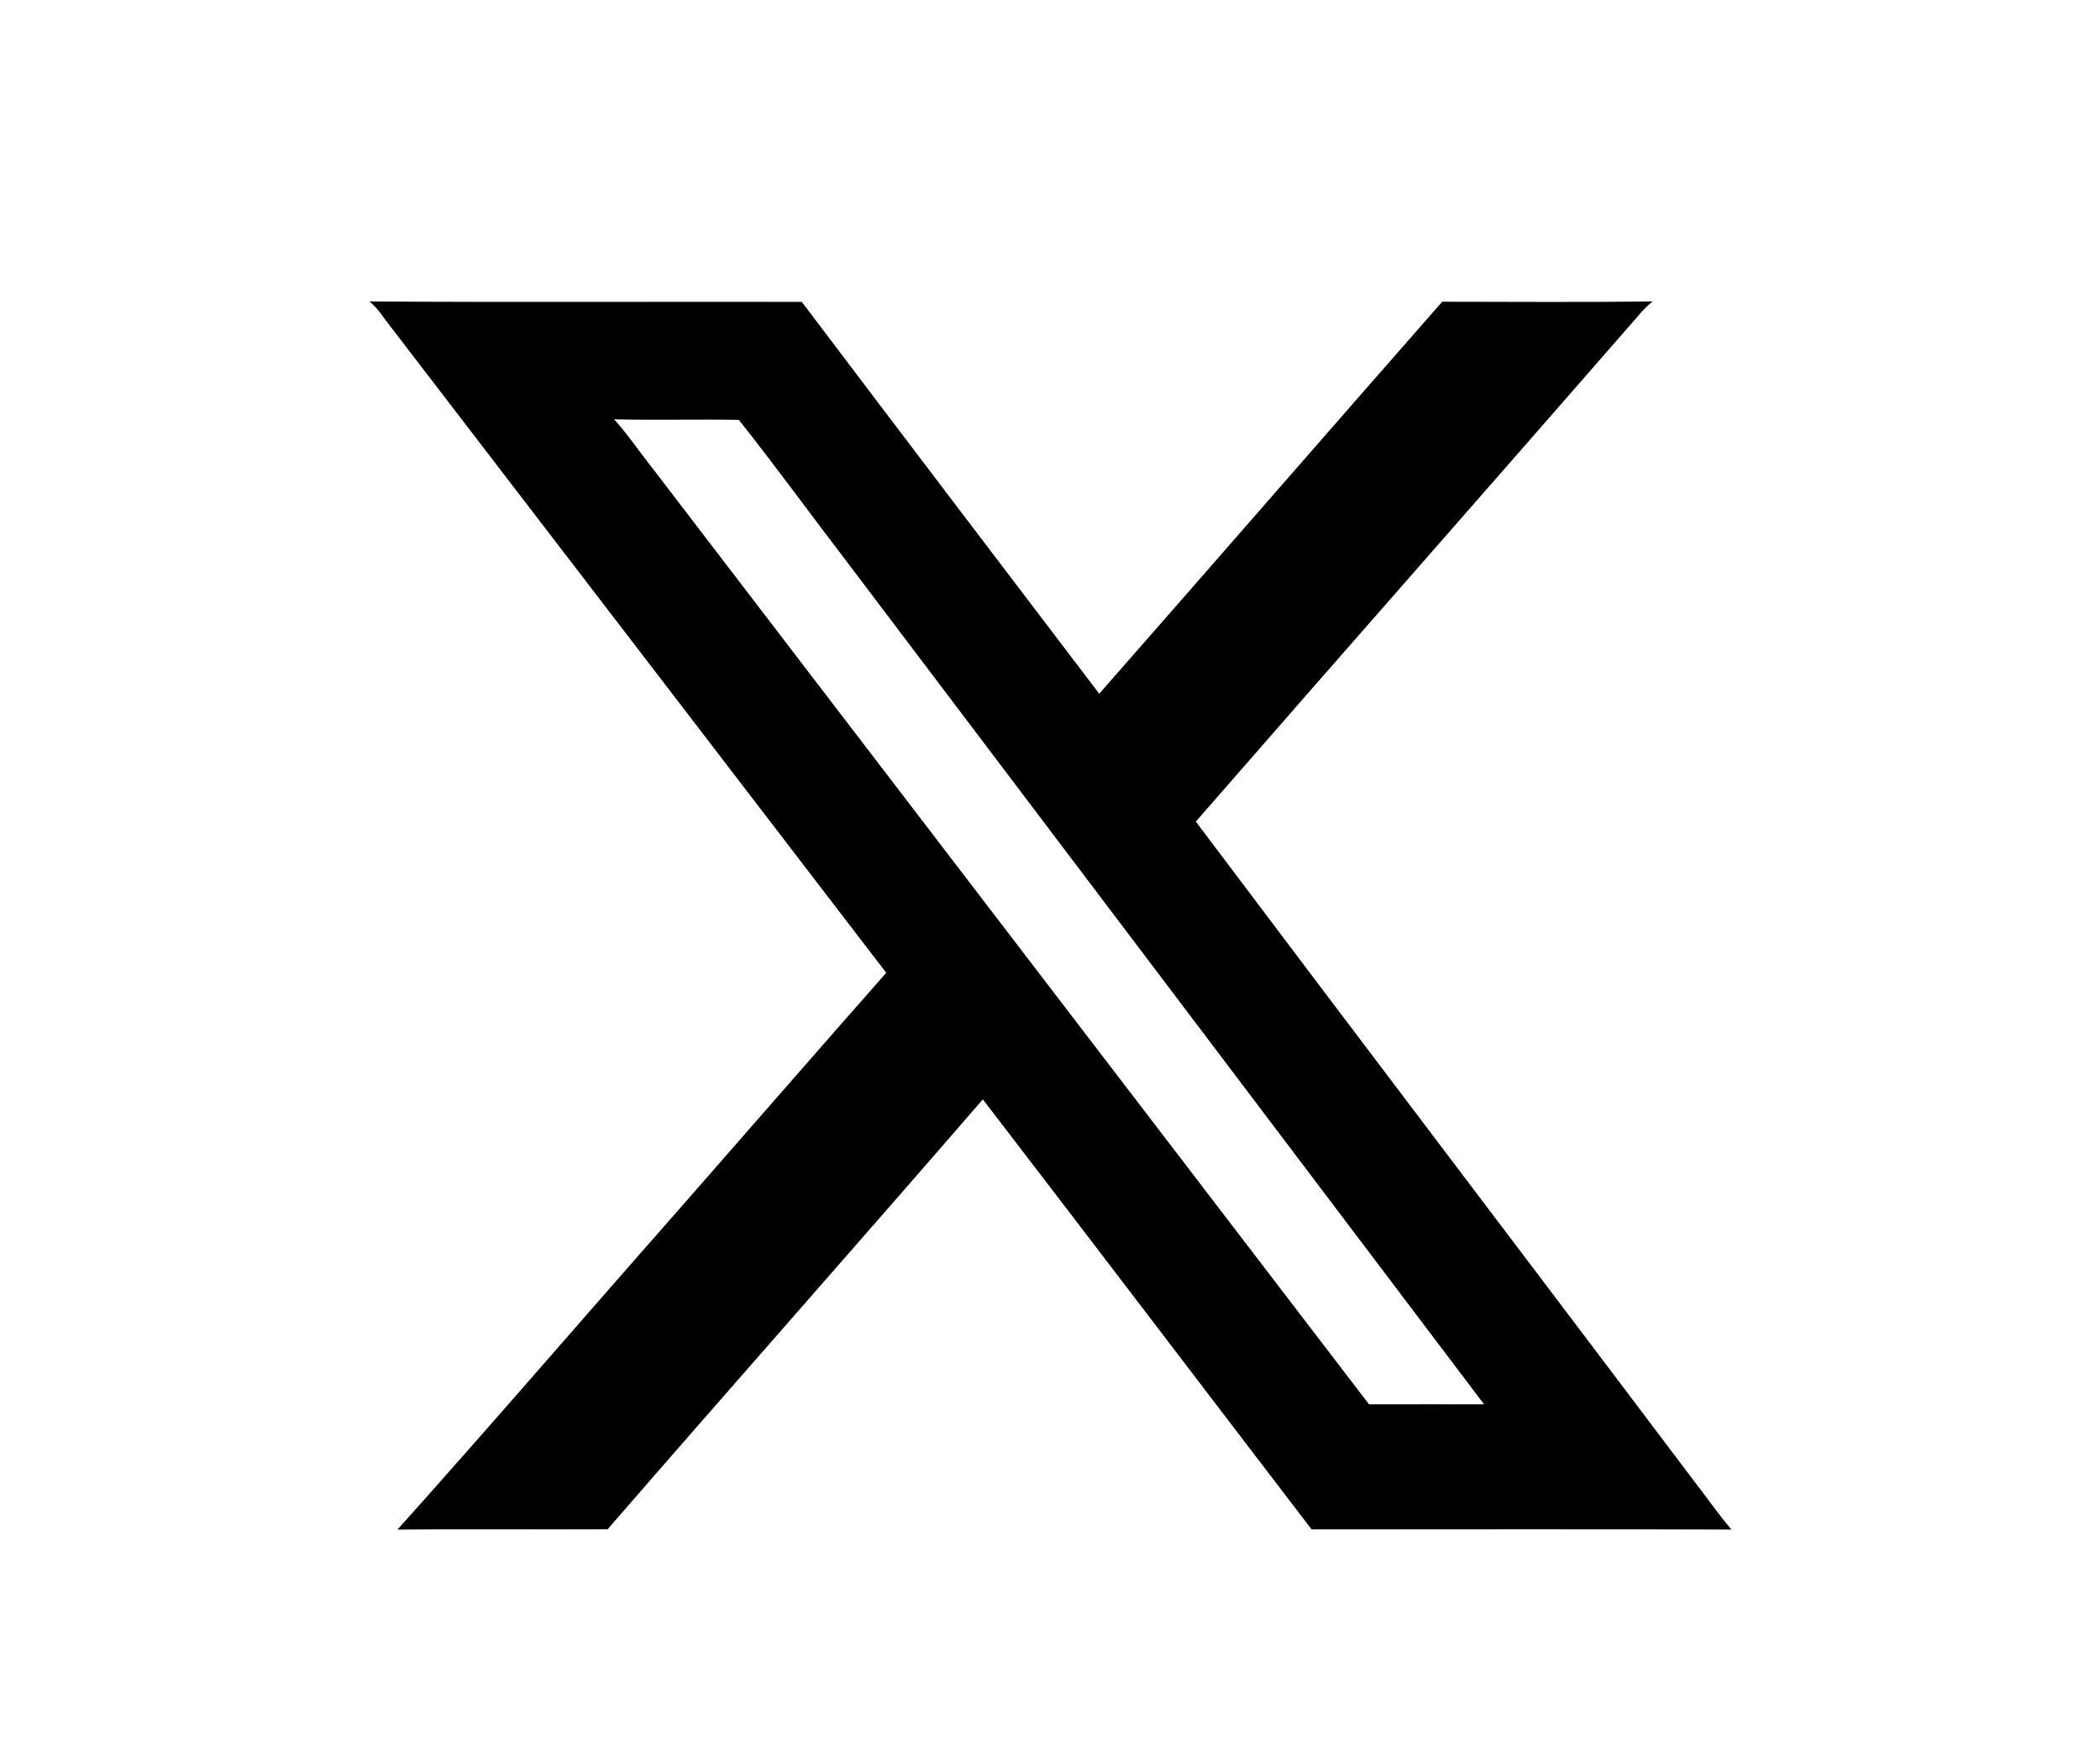
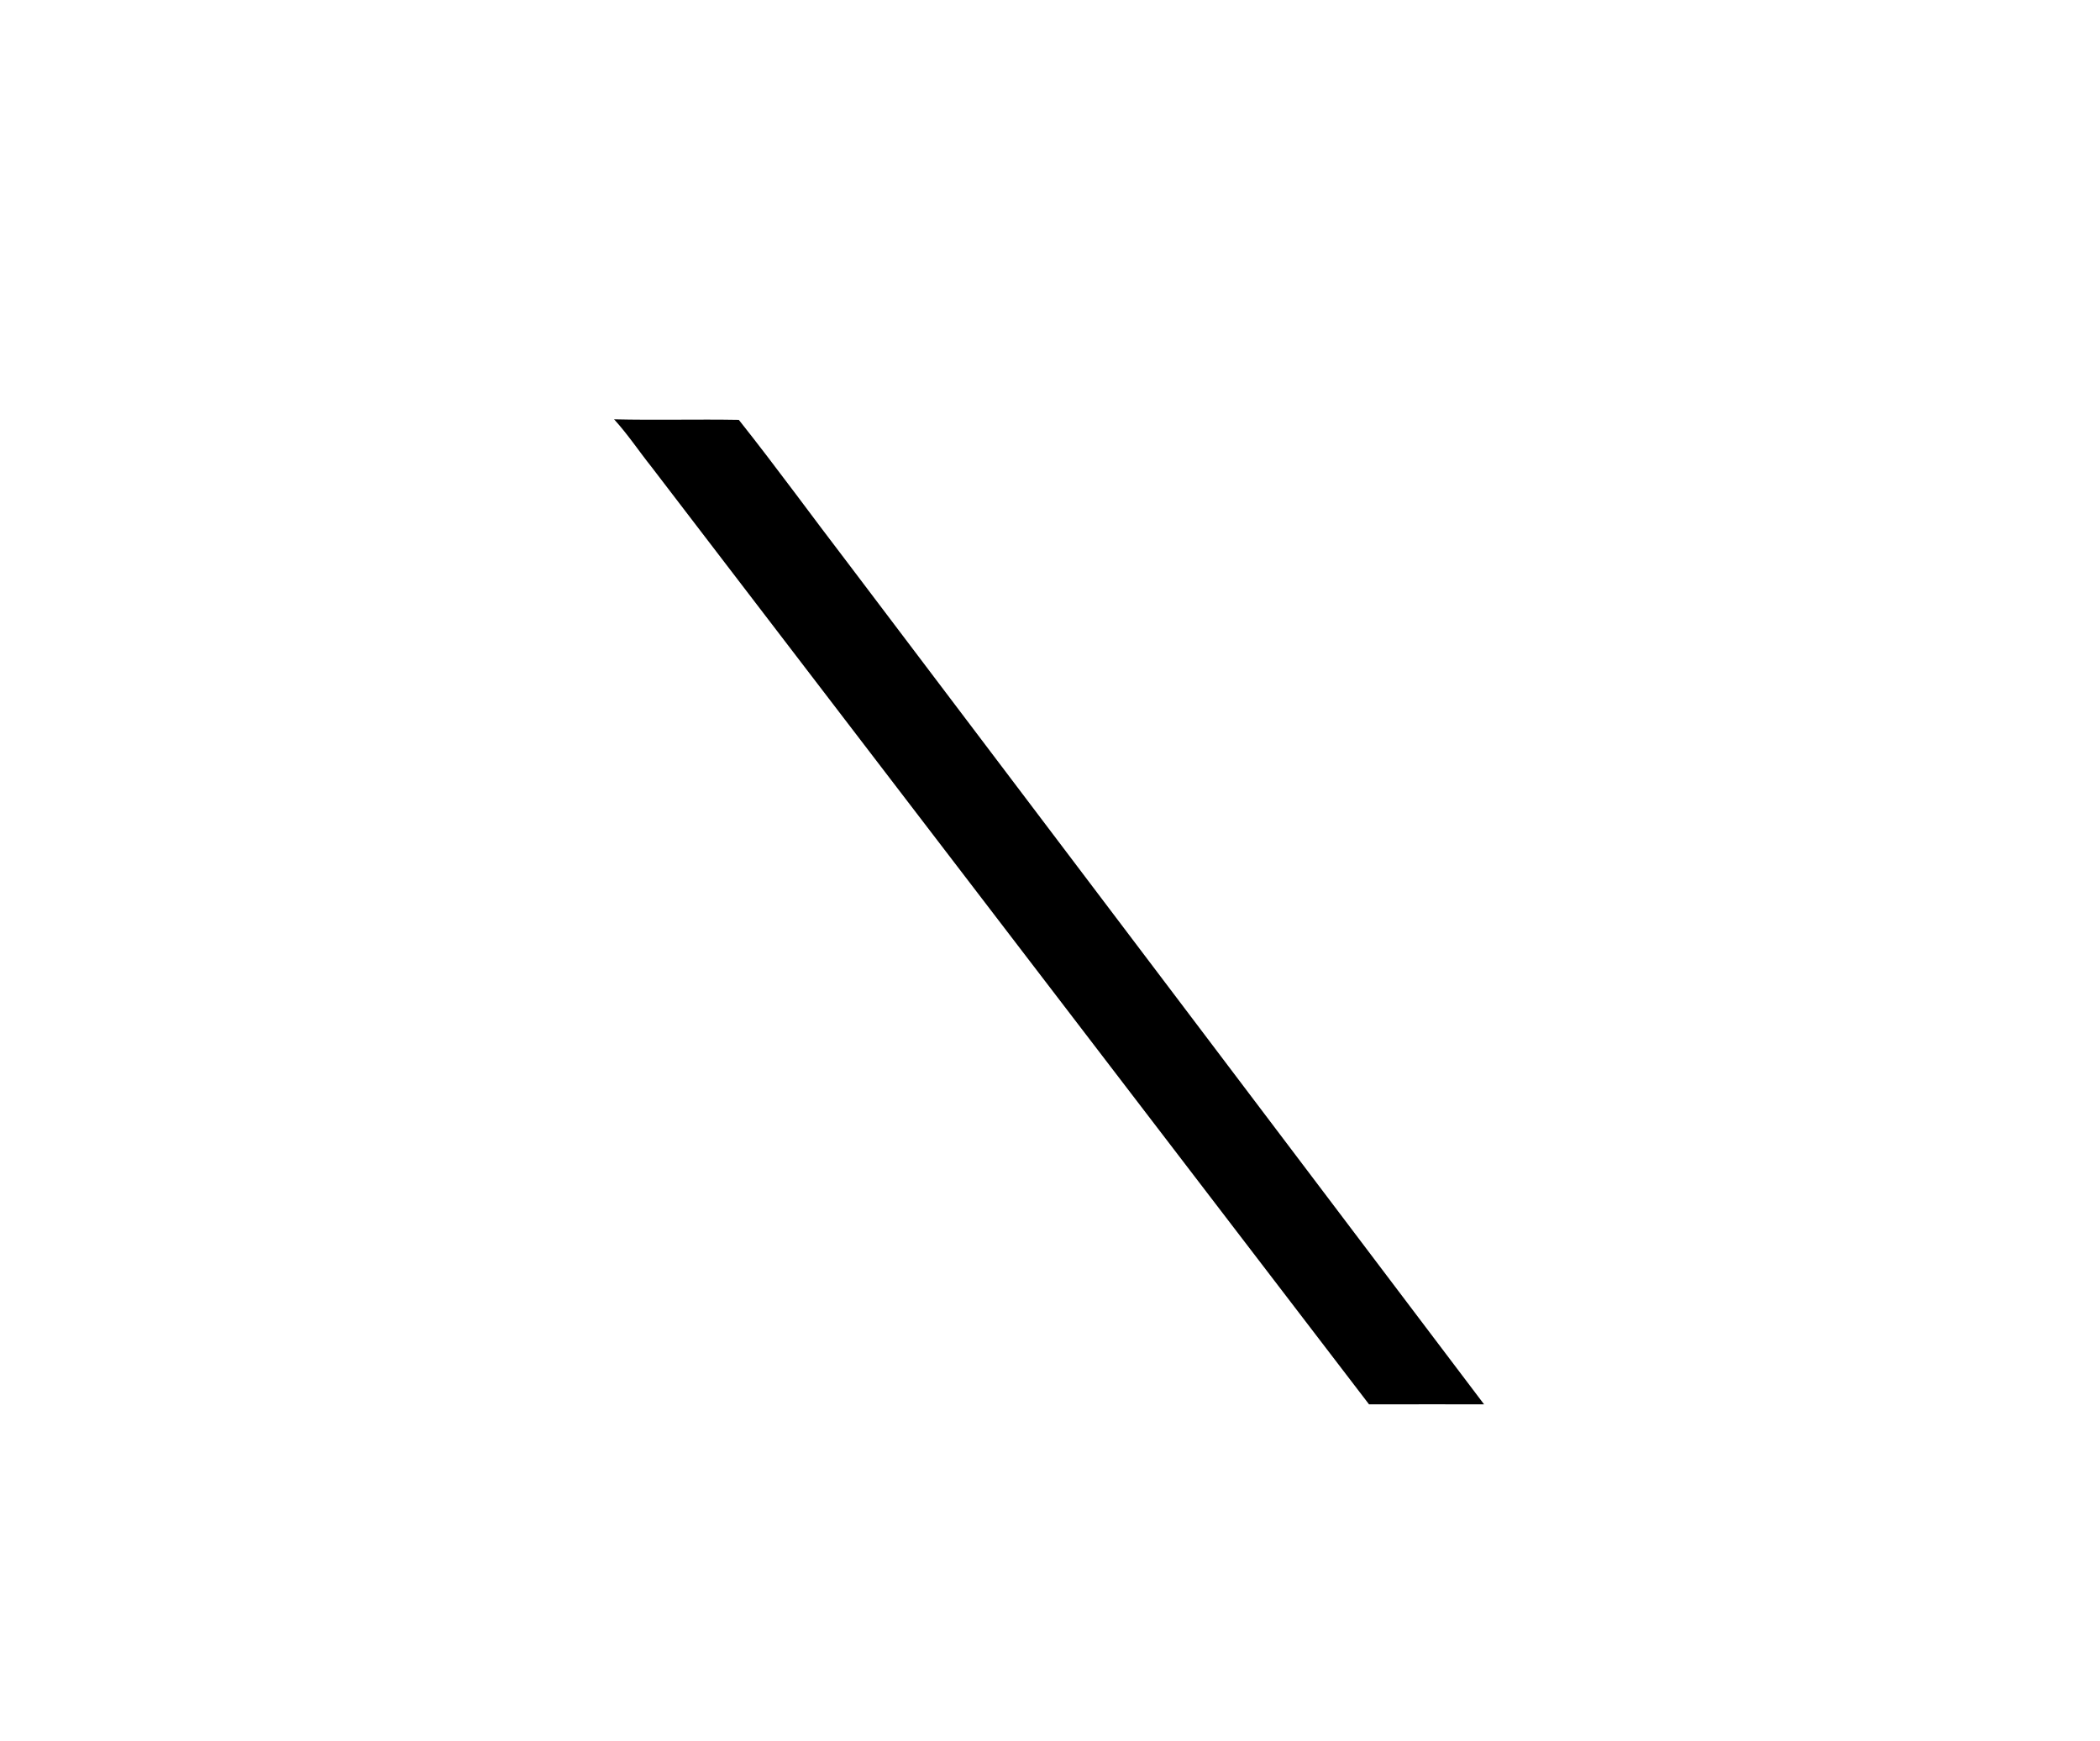
<svg xmlns="http://www.w3.org/2000/svg" width="57.891" height="48" class="icon" viewBox="0 0 1235 1024">
-   <path d="M217.261 177.317c84.734.571 169.51.085 254.266.254 58.14 76.948 116.533 153.727 174.926 230.485 67.364-76.737 134.326-153.833 201.69-230.57 41.277.021 82.555.36 123.81-.169-3.384 2.518-6.22 5.649-8.906 8.886-86.406 99.205-173.382 197.882-259.787 297.066 97.195 129.227 195.067 257.967 292.41 387.089 7.596 9.732 14.578 19.972 22.618 29.344-82.322-.317-164.623-.126-246.945-.105-64.487-84.269-128.698-168.791-193.333-252.954-73.203 84.586-147.359 168.347-220.668 252.87-41.193.232-82.406-.234-123.6.21 55.644-62.074 110.017-125.355 165.174-187.895 40.77-46.524 81.348-93.218 122.266-139.615-97.301-126.836-194.475-253.779-291.861-380.573-3.914-4.845-7.088-10.409-12.06-14.323m143.89 69.332c8.081 8.864 14.725 18.914 22.214 28.287l421.766 551.119c22.553-.064 45.085-.021 67.639-.021-124.446-164.75-249.06-329.352-373.549-494.038-21.665-28.266-42.61-57.187-64.72-85.03-24.436-.423-48.935.254-73.35-.317" class="selected" data-spm-anchor-id="a313x.search_index.0.i14.37673a81byclHf" />
+   <path d="M217.261 177.317m143.89 69.332c8.081 8.864 14.725 18.914 22.214 28.287l421.766 551.119c22.553-.064 45.085-.021 67.639-.021-124.446-164.75-249.06-329.352-373.549-494.038-21.665-28.266-42.61-57.187-64.72-85.03-24.436-.423-48.935.254-73.35-.317" class="selected" data-spm-anchor-id="a313x.search_index.0.i14.37673a81byclHf" />
</svg>